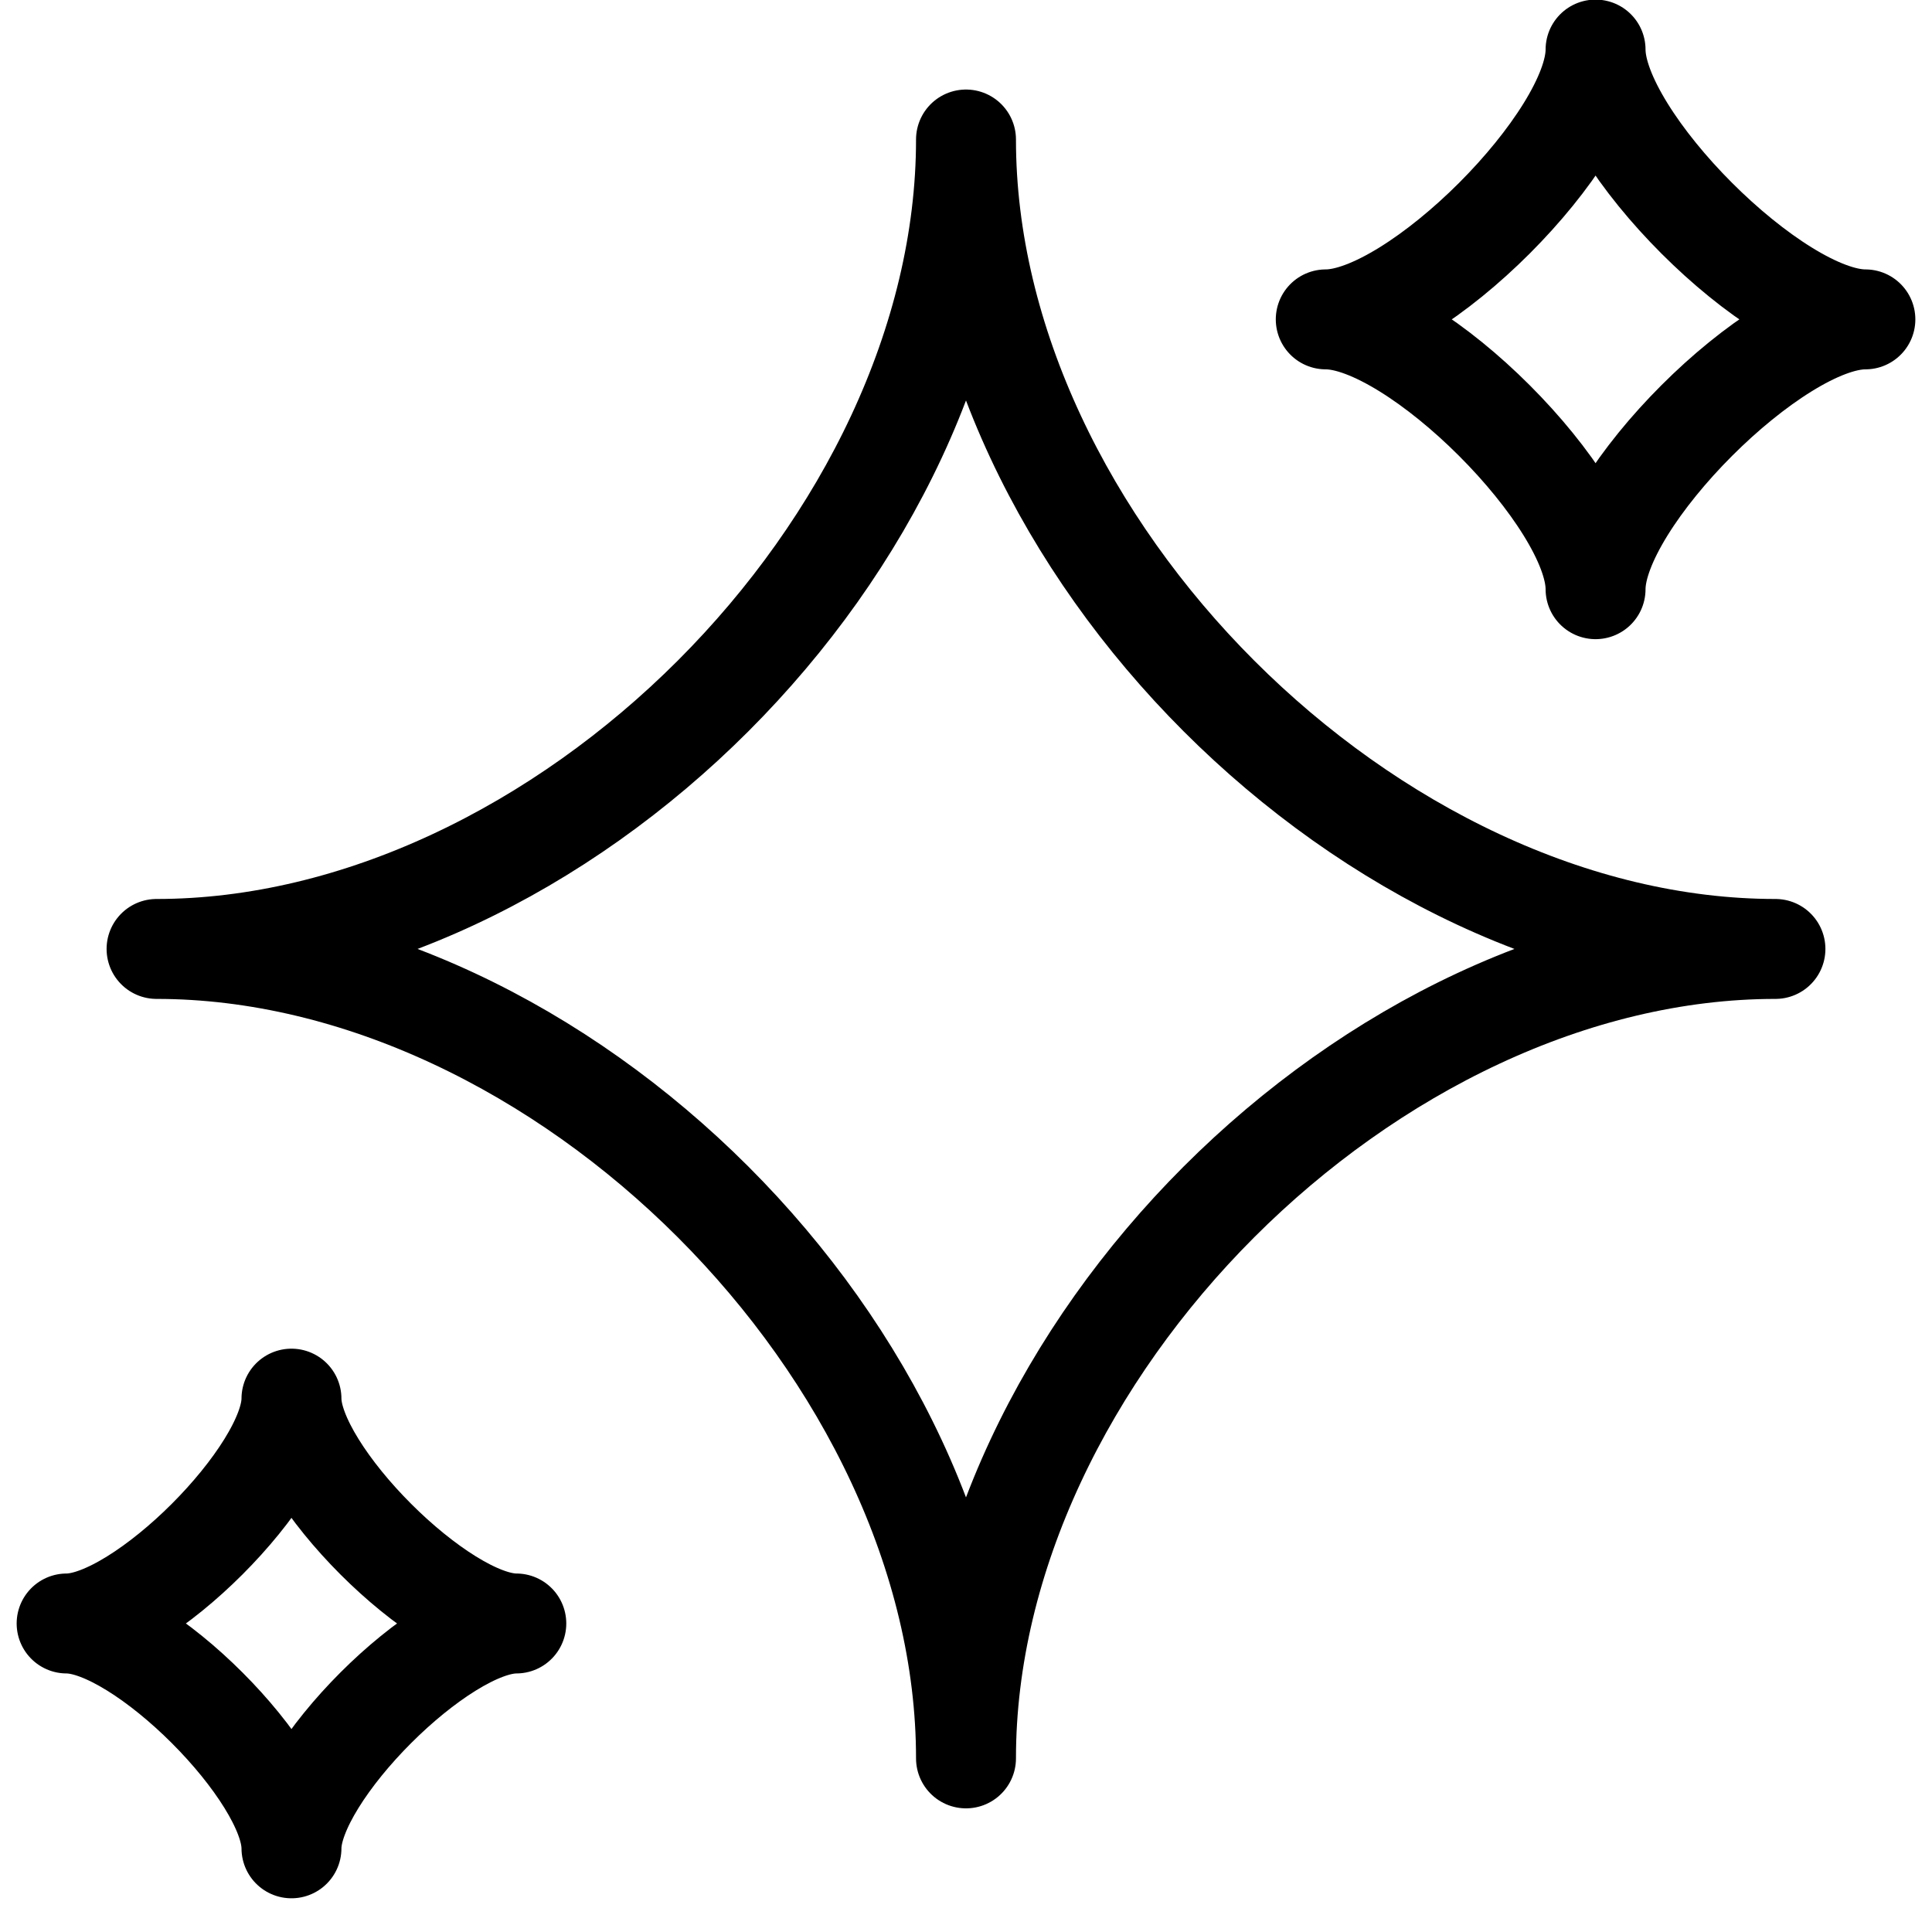
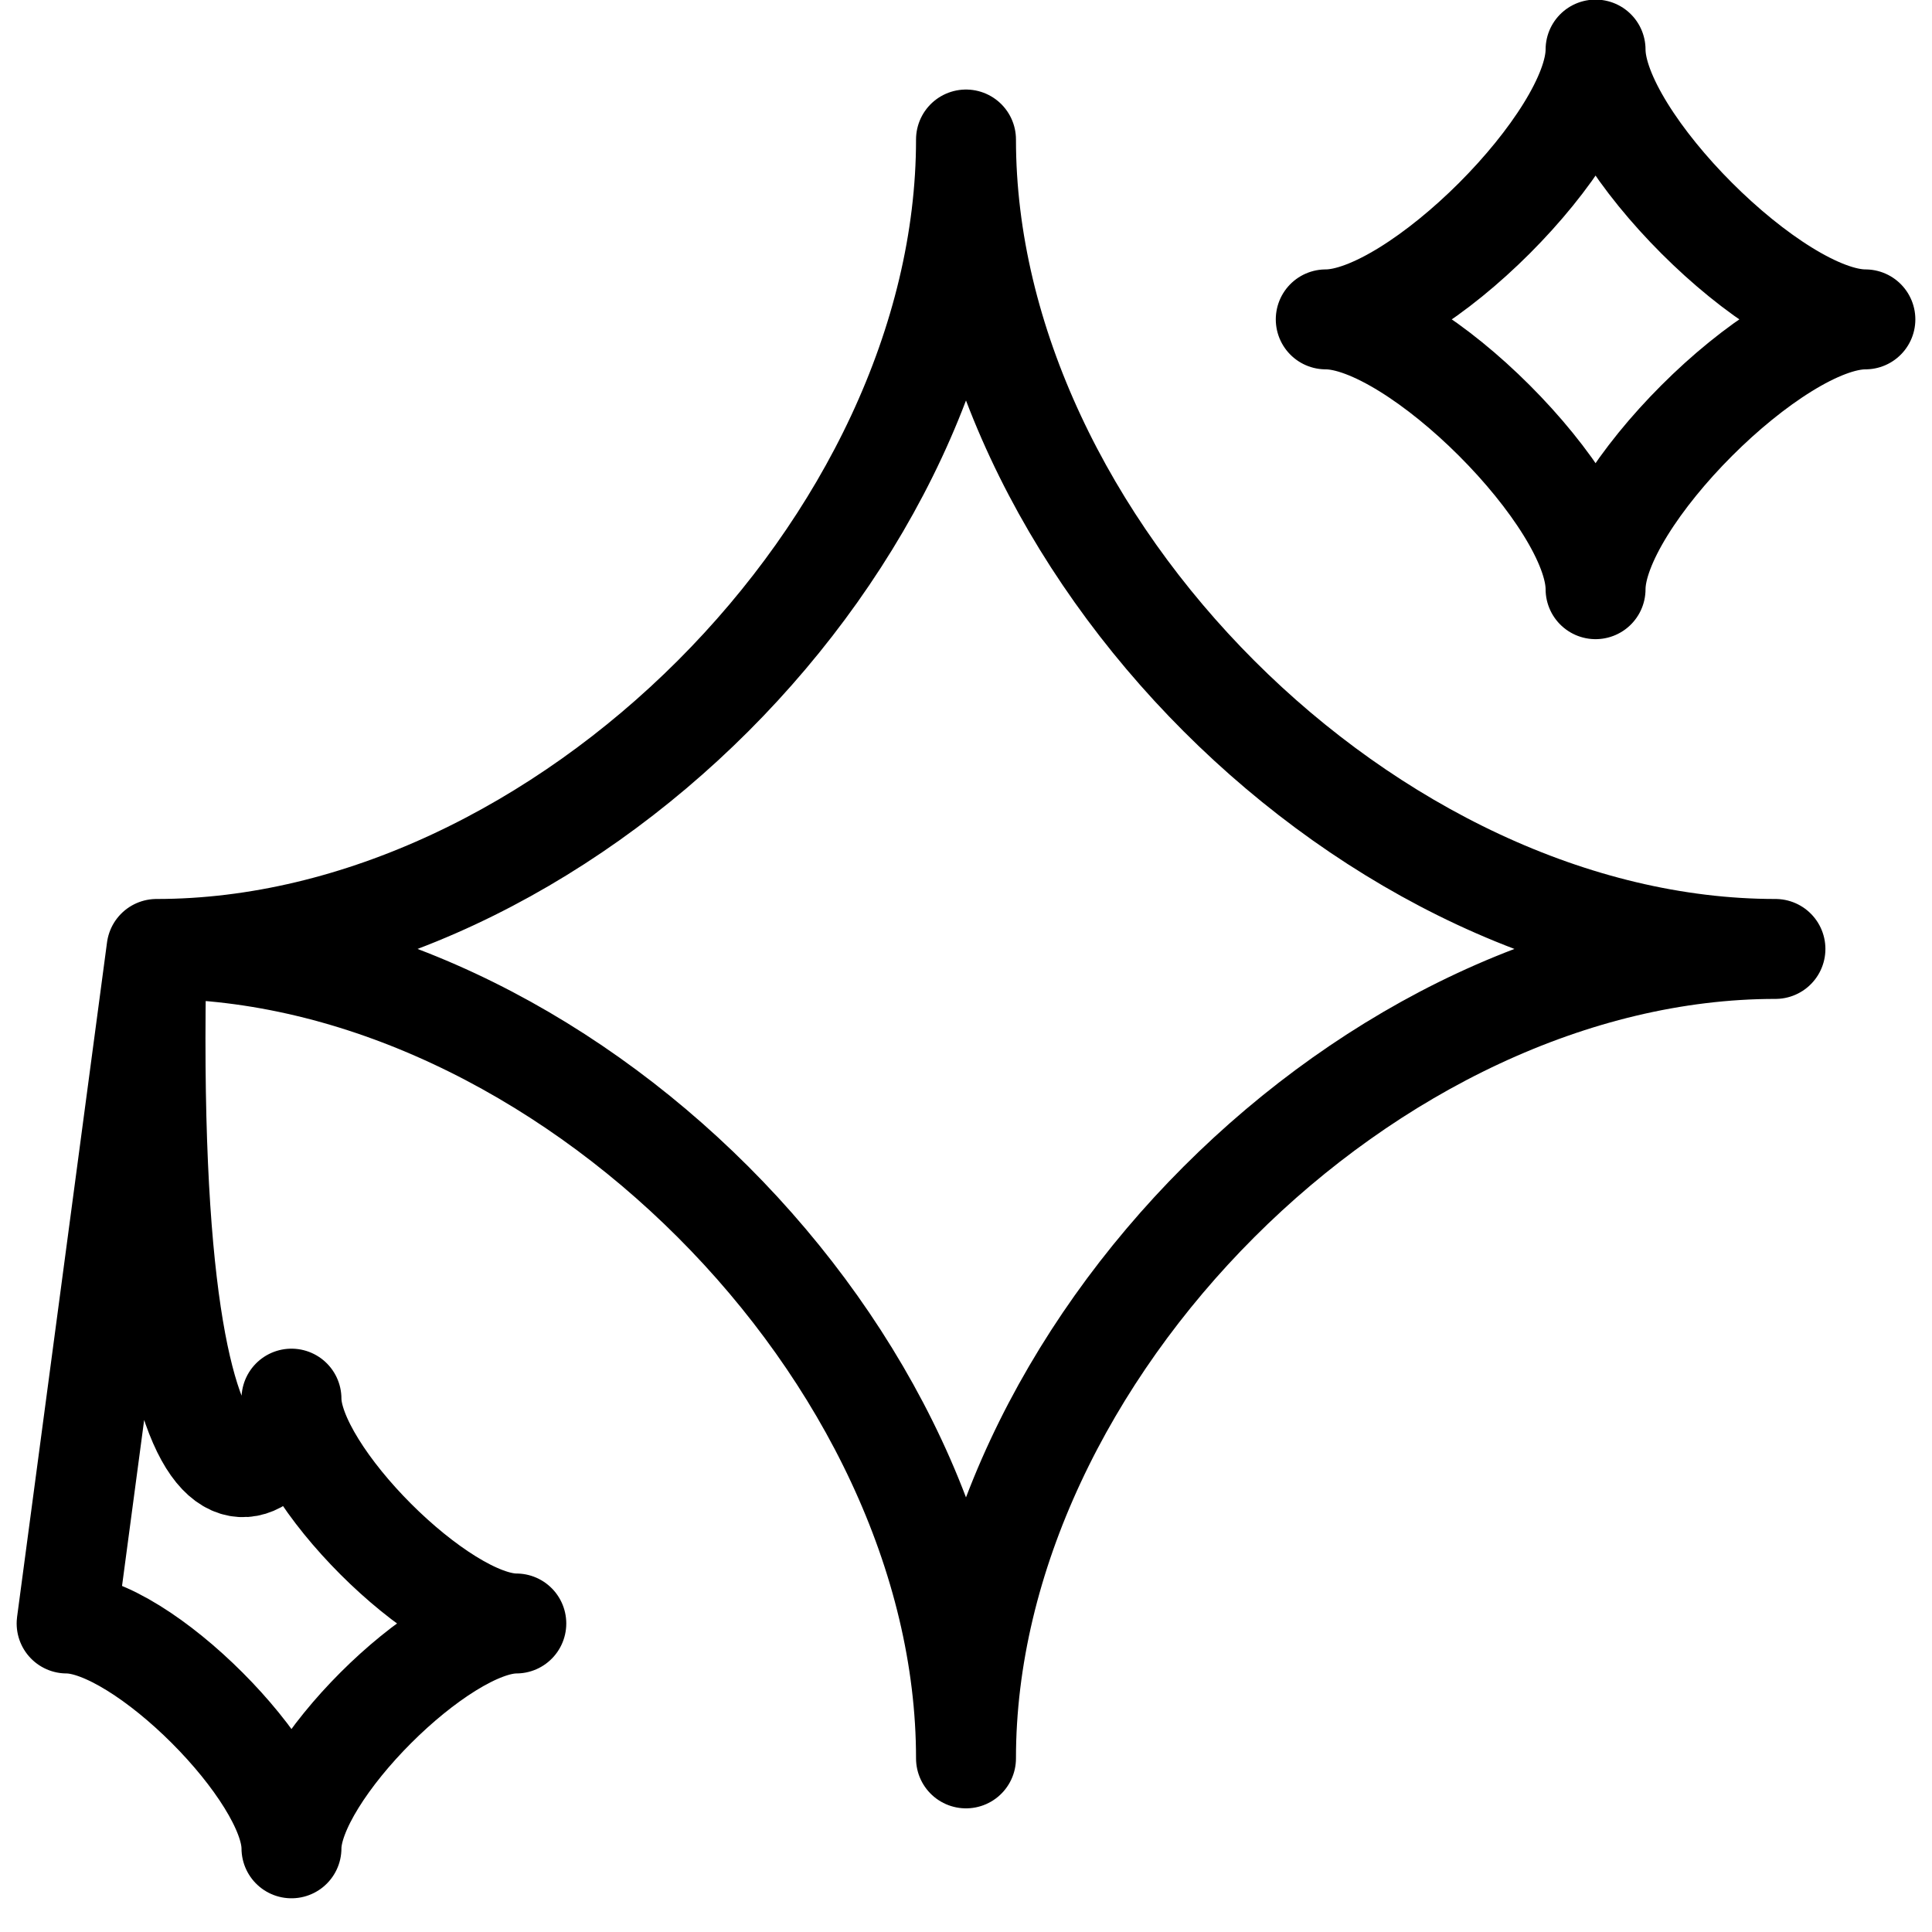
<svg xmlns="http://www.w3.org/2000/svg" fill="none" viewBox="0 0 29 29" height="29" width="29">
-   <path stroke-linejoin="round" stroke-linecap="round" stroke-width="1.5" stroke="black" d="M2.35 14.244C8.425 14.244 14.5 8.169 14.5 2.094C14.5 8.169 20.575 14.244 26.65 14.244C20.575 14.244 14.5 20.319 14.5 26.394C14.5 20.319 8.425 14.244 2.35 14.244ZM1 24.369C2.125 24.369 4.375 22.118 4.375 20.994C4.375 22.118 6.625 24.369 7.75 24.369C6.625 24.369 4.375 26.619 4.375 27.744C4.375 26.619 2.125 24.369 1 24.369ZM19.9 4.794C21.25 4.794 23.95 2.094 23.95 0.744C23.95 2.094 26.65 4.794 28 4.794C26.65 4.794 23.95 7.494 23.95 8.844C23.95 7.494 21.25 4.794 19.9 4.794Z" />
+   <path stroke-linejoin="round" stroke-linecap="round" stroke-width="1.5" stroke="black" d="M2.35 14.244C8.425 14.244 14.5 8.169 14.5 2.094C14.5 8.169 20.575 14.244 26.65 14.244C20.575 14.244 14.5 20.319 14.5 26.394C14.5 20.319 8.425 14.244 2.35 14.244ZC2.125 24.369 4.375 22.118 4.375 20.994C4.375 22.118 6.625 24.369 7.75 24.369C6.625 24.369 4.375 26.619 4.375 27.744C4.375 26.619 2.125 24.369 1 24.369ZM19.9 4.794C21.25 4.794 23.95 2.094 23.95 0.744C23.95 2.094 26.65 4.794 28 4.794C26.65 4.794 23.95 7.494 23.95 8.844C23.95 7.494 21.25 4.794 19.9 4.794Z" />
</svg>